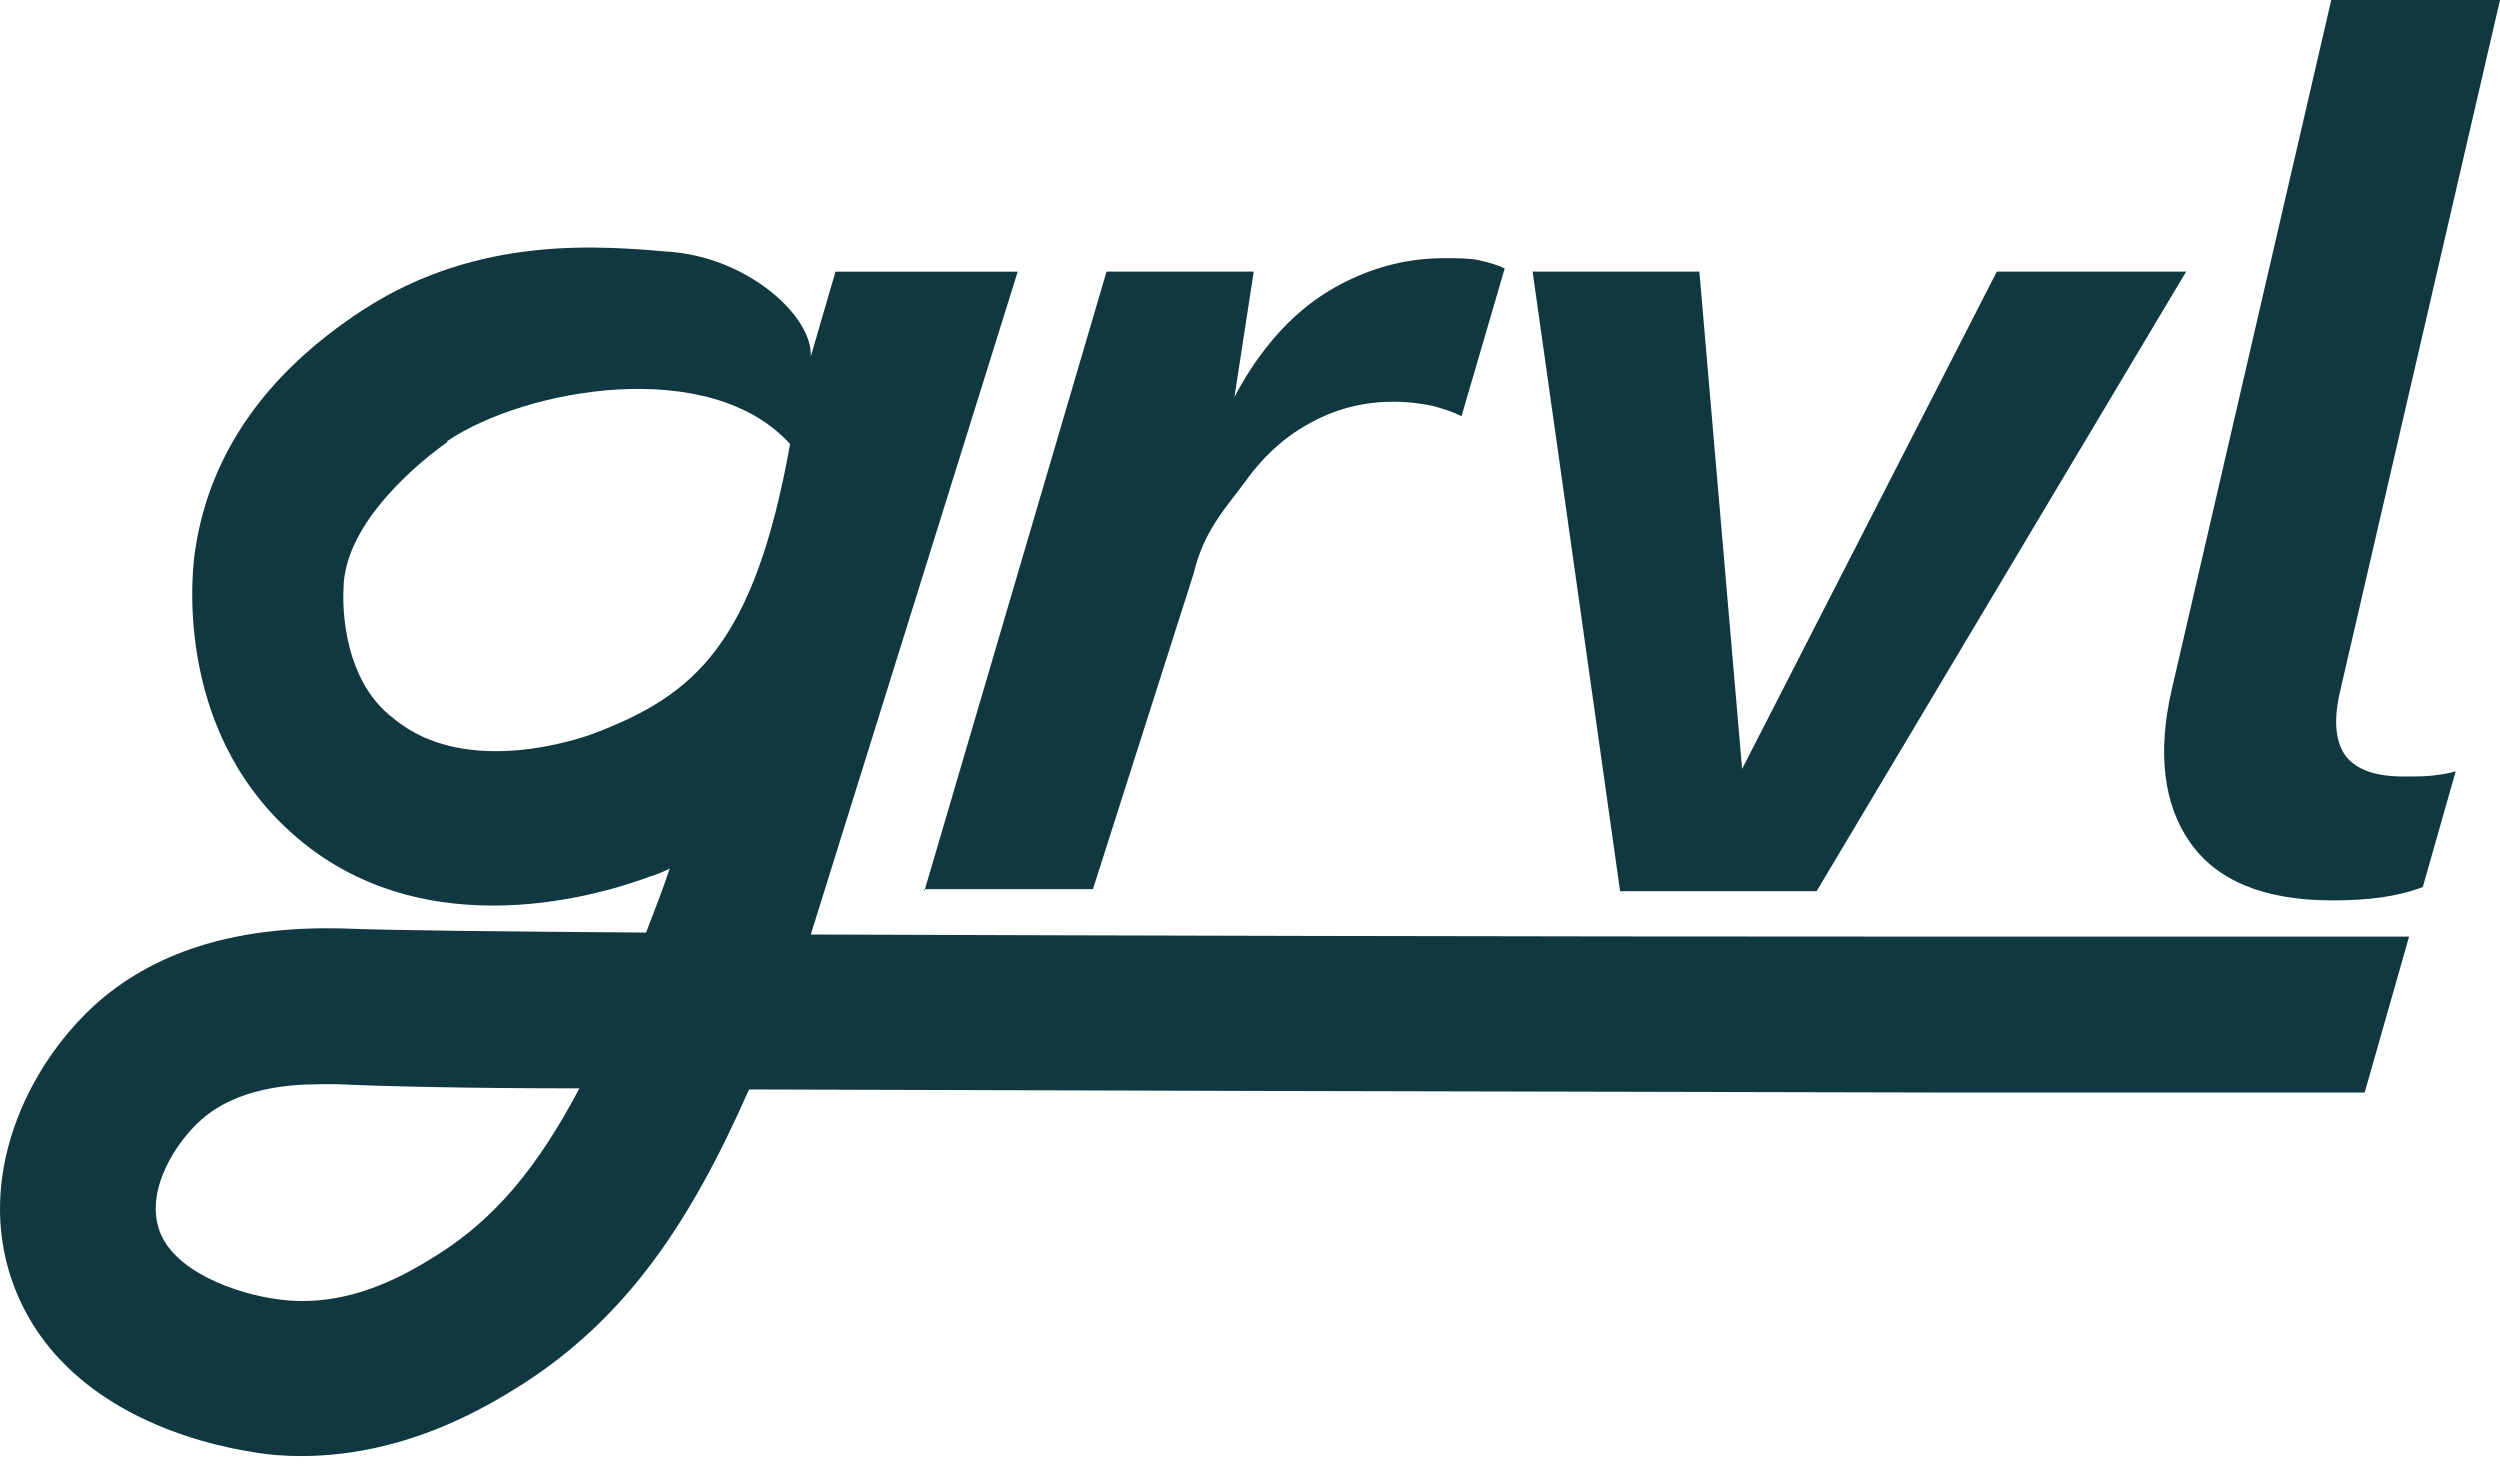
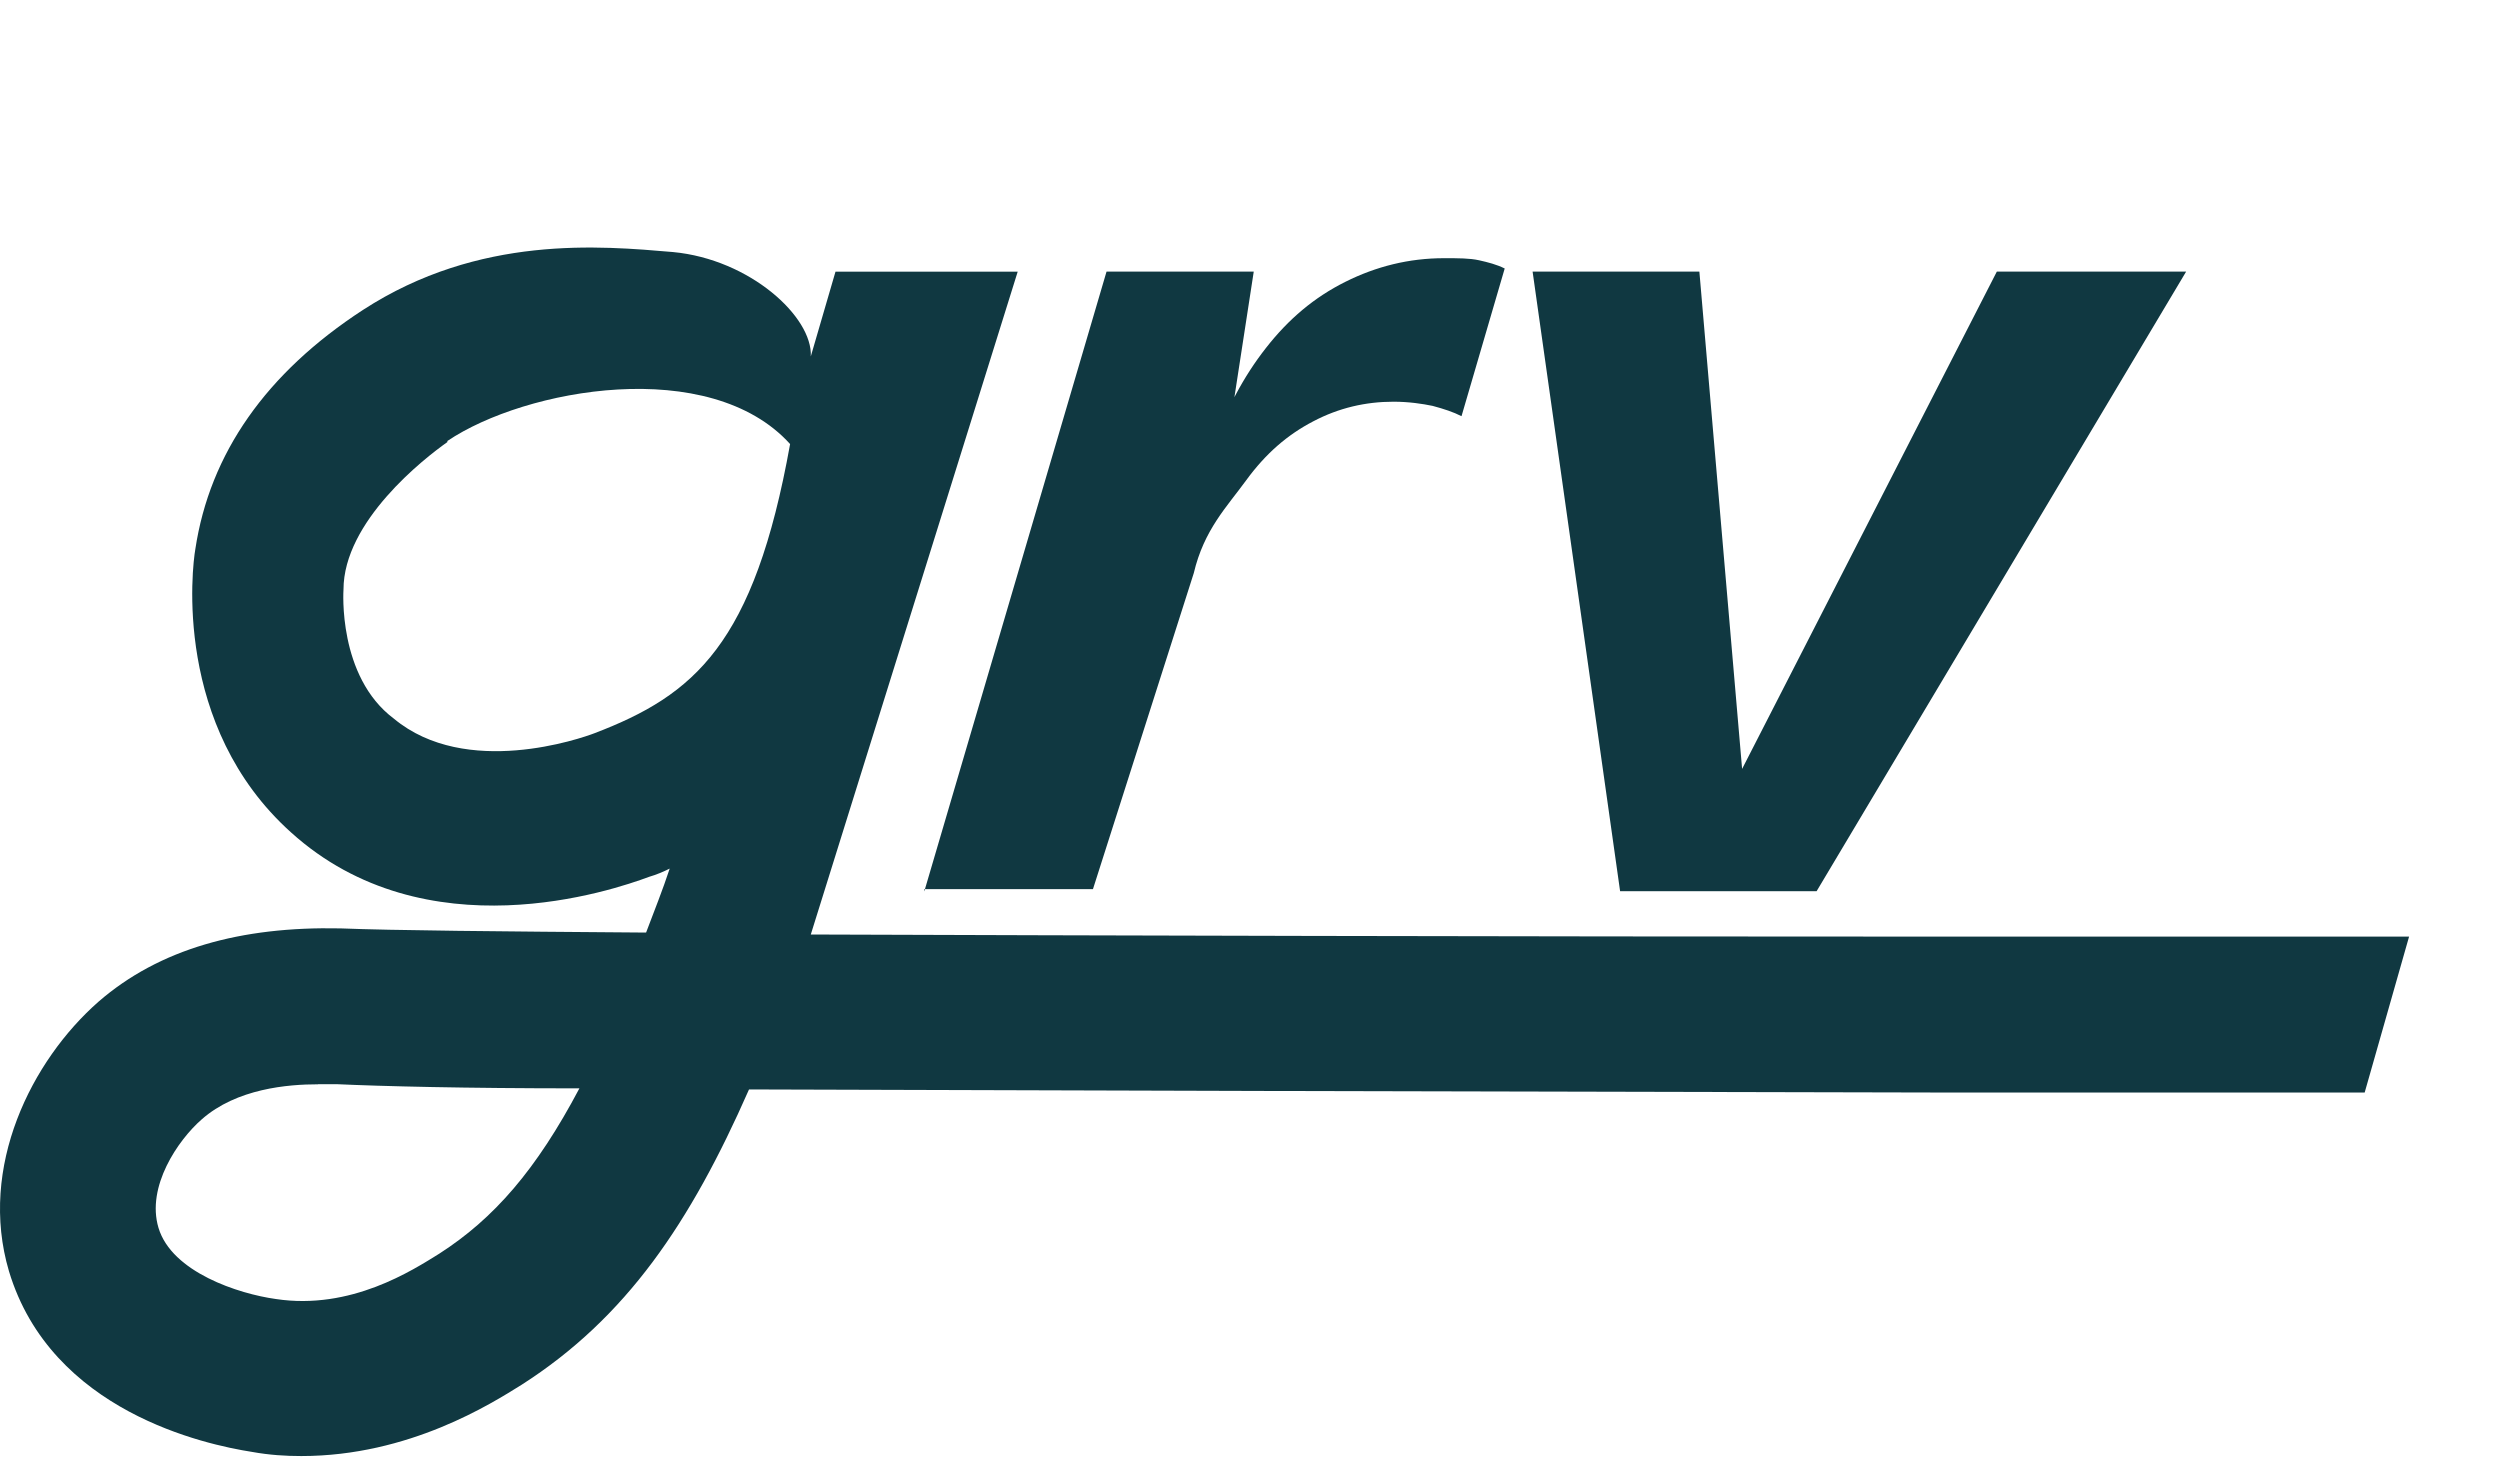
<svg xmlns="http://www.w3.org/2000/svg" width="76" height="45" viewBox="0 0 76 45" fill="none">
  <path d="M28.1 27.092L33.639 8.256H38.114L37.206 14.156L36.86 13.652C37.266 12.458 37.798 11.454 38.486 10.577C39.174 9.696 39.955 9.039 40.896 8.569C41.834 8.099 42.834 7.849 43.898 7.849C44.337 7.849 44.679 7.849 44.962 7.912C45.245 7.976 45.494 8.039 45.743 8.162L44.43 12.652C44.181 12.525 43.898 12.432 43.552 12.339C43.24 12.275 42.834 12.212 42.362 12.212C41.517 12.212 40.703 12.398 39.922 12.809C39.14 13.216 38.482 13.783 37.887 14.597C37.292 15.414 36.603 16.104 36.291 17.422L33.226 27.029H28.096V27.092H28.1Z" fill="#103841" />
-   <path d="M60.7 8.256H66.459L55.225 27.092H49.251L46.591 8.256H51.661L53.131 25.364L52.037 25.177L60.704 8.256H60.7Z" fill="#103841" />
-   <path d="M70.9 27.372C68.836 27.372 67.396 26.775 66.581 25.614C65.767 24.453 65.581 22.882 66.02 20.967L70.87 0H76L71.149 20.971C70.93 21.882 70.993 22.542 71.306 22.979C71.651 23.419 72.243 23.606 73.087 23.606C73.4 23.606 73.712 23.606 73.965 23.576C74.215 23.546 74.434 23.513 74.653 23.449L73.653 26.965C73.247 27.122 72.838 27.215 72.403 27.279C71.964 27.342 71.466 27.372 70.9 27.372Z" fill="#103841" />
+   <path d="M60.7 8.256H66.459L55.225 27.092H49.251L46.591 8.256H51.661L53.131 25.364L52.037 25.177L60.704 8.256Z" fill="#103841" />
  <path d="M24.648 28.409C33.282 28.439 45.141 28.473 59.093 28.473H73.236L71.886 33.213H59.093C44.106 33.183 31.559 33.149 22.77 33.119C20.988 37.169 19.046 40.058 15.854 42.099C14.947 42.663 12.443 44.264 9.159 44.264C8.69 44.264 8.188 44.234 7.656 44.137C6.25 43.917 1.555 42.913 0.272 38.643C-0.665 35.471 0.96 32.239 2.995 30.451C4.84 28.85 7.314 28.159 10.349 28.223C11.945 28.286 15.136 28.316 19.641 28.35C19.89 27.689 20.143 27.062 20.359 26.405C20.173 26.498 19.954 26.592 19.734 26.655C18.64 27.062 12.945 29.01 8.846 25.304C5.249 22.072 5.844 17.235 5.937 16.701C6.376 13.783 8.095 11.335 11.037 9.42C14.571 7.128 18.265 7.476 20.456 7.662C22.803 7.882 24.711 9.64 24.648 10.835L25.399 8.259H30.938M9.665 32.963C8.757 32.963 7.195 33.09 6.131 34.03C5.413 34.657 4.442 36.072 4.818 37.326C5.223 38.677 7.258 39.334 8.385 39.49C10.669 39.837 12.547 38.613 13.358 38.109C15.017 37.042 16.301 35.568 17.614 33.086C14.11 33.086 11.606 33.022 10.23 32.959H9.668L9.665 32.963ZM13.604 13.436C12.886 13.94 10.442 15.854 10.442 17.926C10.442 17.926 10.256 20.564 11.975 21.848C14.166 23.669 17.67 22.445 18.075 22.289C21.11 21.128 22.926 19.59 24.019 13.499C21.579 10.801 15.977 11.805 13.6 13.406V13.436H13.604Z" fill="#103841" />
</svg>